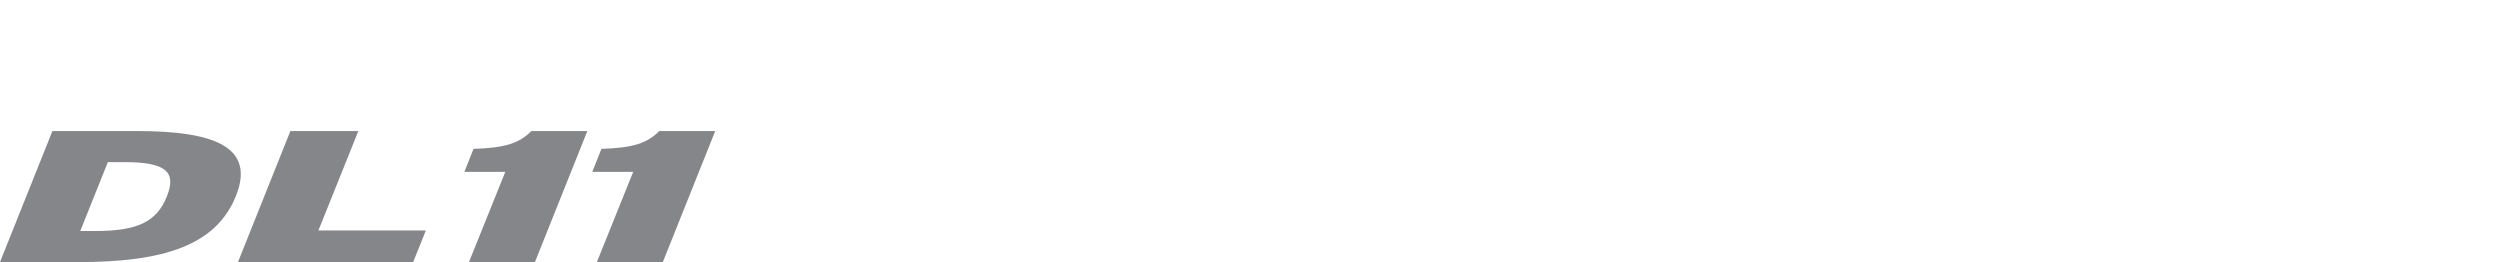
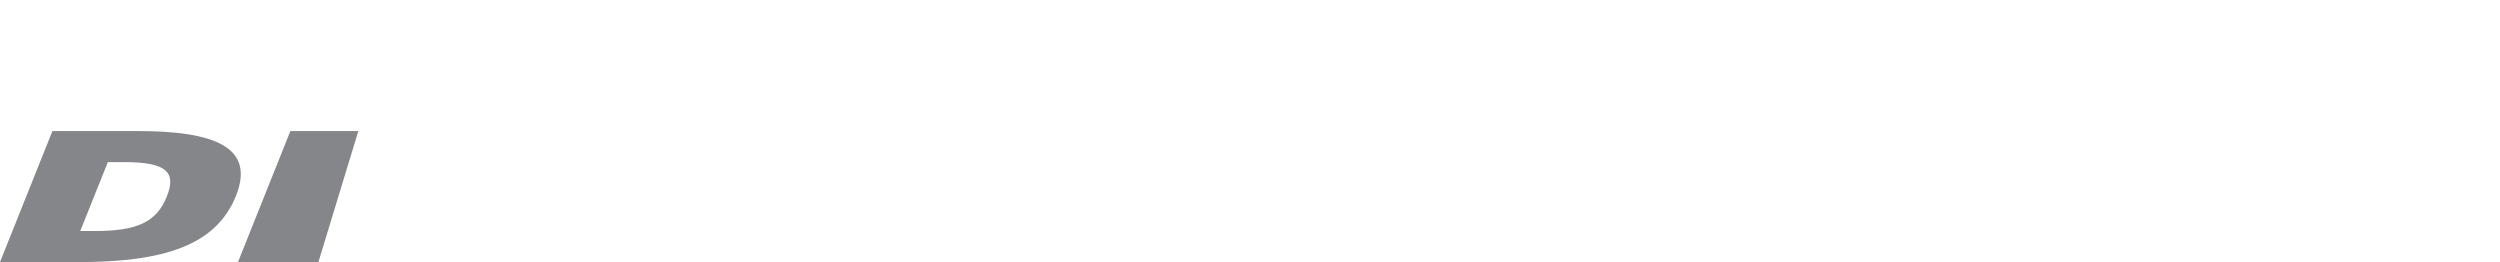
<svg xmlns="http://www.w3.org/2000/svg" width="496" height="52" viewBox="0 0 496 52">
  <defs>
    <clipPath id="clip-path">
      <rect id="사각형_12017" data-name="사각형 12017" width="496" height="52" transform="translate(320.442 855.18)" fill="none" stroke="#707070" stroke-width="1" />
    </clipPath>
    <clipPath id="clip-path-2">
      <path id="패스_55423" data-name="패스 55423" d="M0,9.006H141.906v-26H0Z" transform="translate(0 16.994)" fill="none" />
    </clipPath>
  </defs>
  <g id="bi_DL11" transform="translate(-320.442 -855.18)" clip-path="url(#clip-path)">
    <g id="그룹_11400" data-name="그룹 11400" transform="translate(320.441 898.174)">
      <g id="그룹_11395" data-name="그룹 11395" transform="translate(0 -16.994)" clip-path="url(#clip-path-2)">
        <g id="그룹_11394" data-name="그룹 11394">
          <path id="패스_55422" data-name="패스 55422" d="M5.392,9.006H-10.175l10.4-26H17.058c15.134,0,23.491,3.084,19.586,12.852S22.457,9.006,5.392,9.006m9.145-19.833H11.224L5.746,2.842H8.624c8.317,0,12.256-1.709,14.307-6.871,1.932-4.792-.078-6.8-8.393-6.8" transform="translate(10.175 16.994)" fill="#85868a" />
        </g>
      </g>
      <g id="그룹_11396" data-name="그룹 11396" transform="translate(47.211 -16.994)">
-         <path id="패스_55424" data-name="패스 55424" d="M3.6,0-6.8,26H27.96l2.521-6.274H9.161L17.082,0Z" transform="translate(6.801)" fill="#85868a" />
+         <path id="패스_55424" data-name="패스 55424" d="M3.6,0-6.8,26H27.96H9.161L17.082,0Z" transform="translate(6.801)" fill="#85868a" />
      </g>
      <g id="그룹_11399" data-name="그룹 11399" transform="translate(0 -16.994)" clip-path="url(#clip-path-2)">
        <g id="그룹_11397" data-name="그룹 11397" transform="translate(92.136)">
-           <path id="패스_55425" data-name="패스 55425" d="M.314,9.006,7.526-8.9H-.593L1.22-13.461c6.265-.191,9.1-1.117,11.469-3.533H23.8L13.4,9.006Z" transform="translate(0.593 16.994)" fill="#85868a" />
-         </g>
+           </g>
        <g id="그룹_11398" data-name="그룹 11398" transform="translate(117.51)">
-           <path id="패스_55426" data-name="패스 55426" d="M.314,9.006,7.526-8.9H-.593L1.22-13.461c6.267-.191,9.1-1.117,11.469-3.533H23.8L13.4,9.006Z" transform="translate(0.593 16.994)" fill="#85868a" />
-         </g>
+           </g>
      </g>
    </g>
  </g>
</svg>